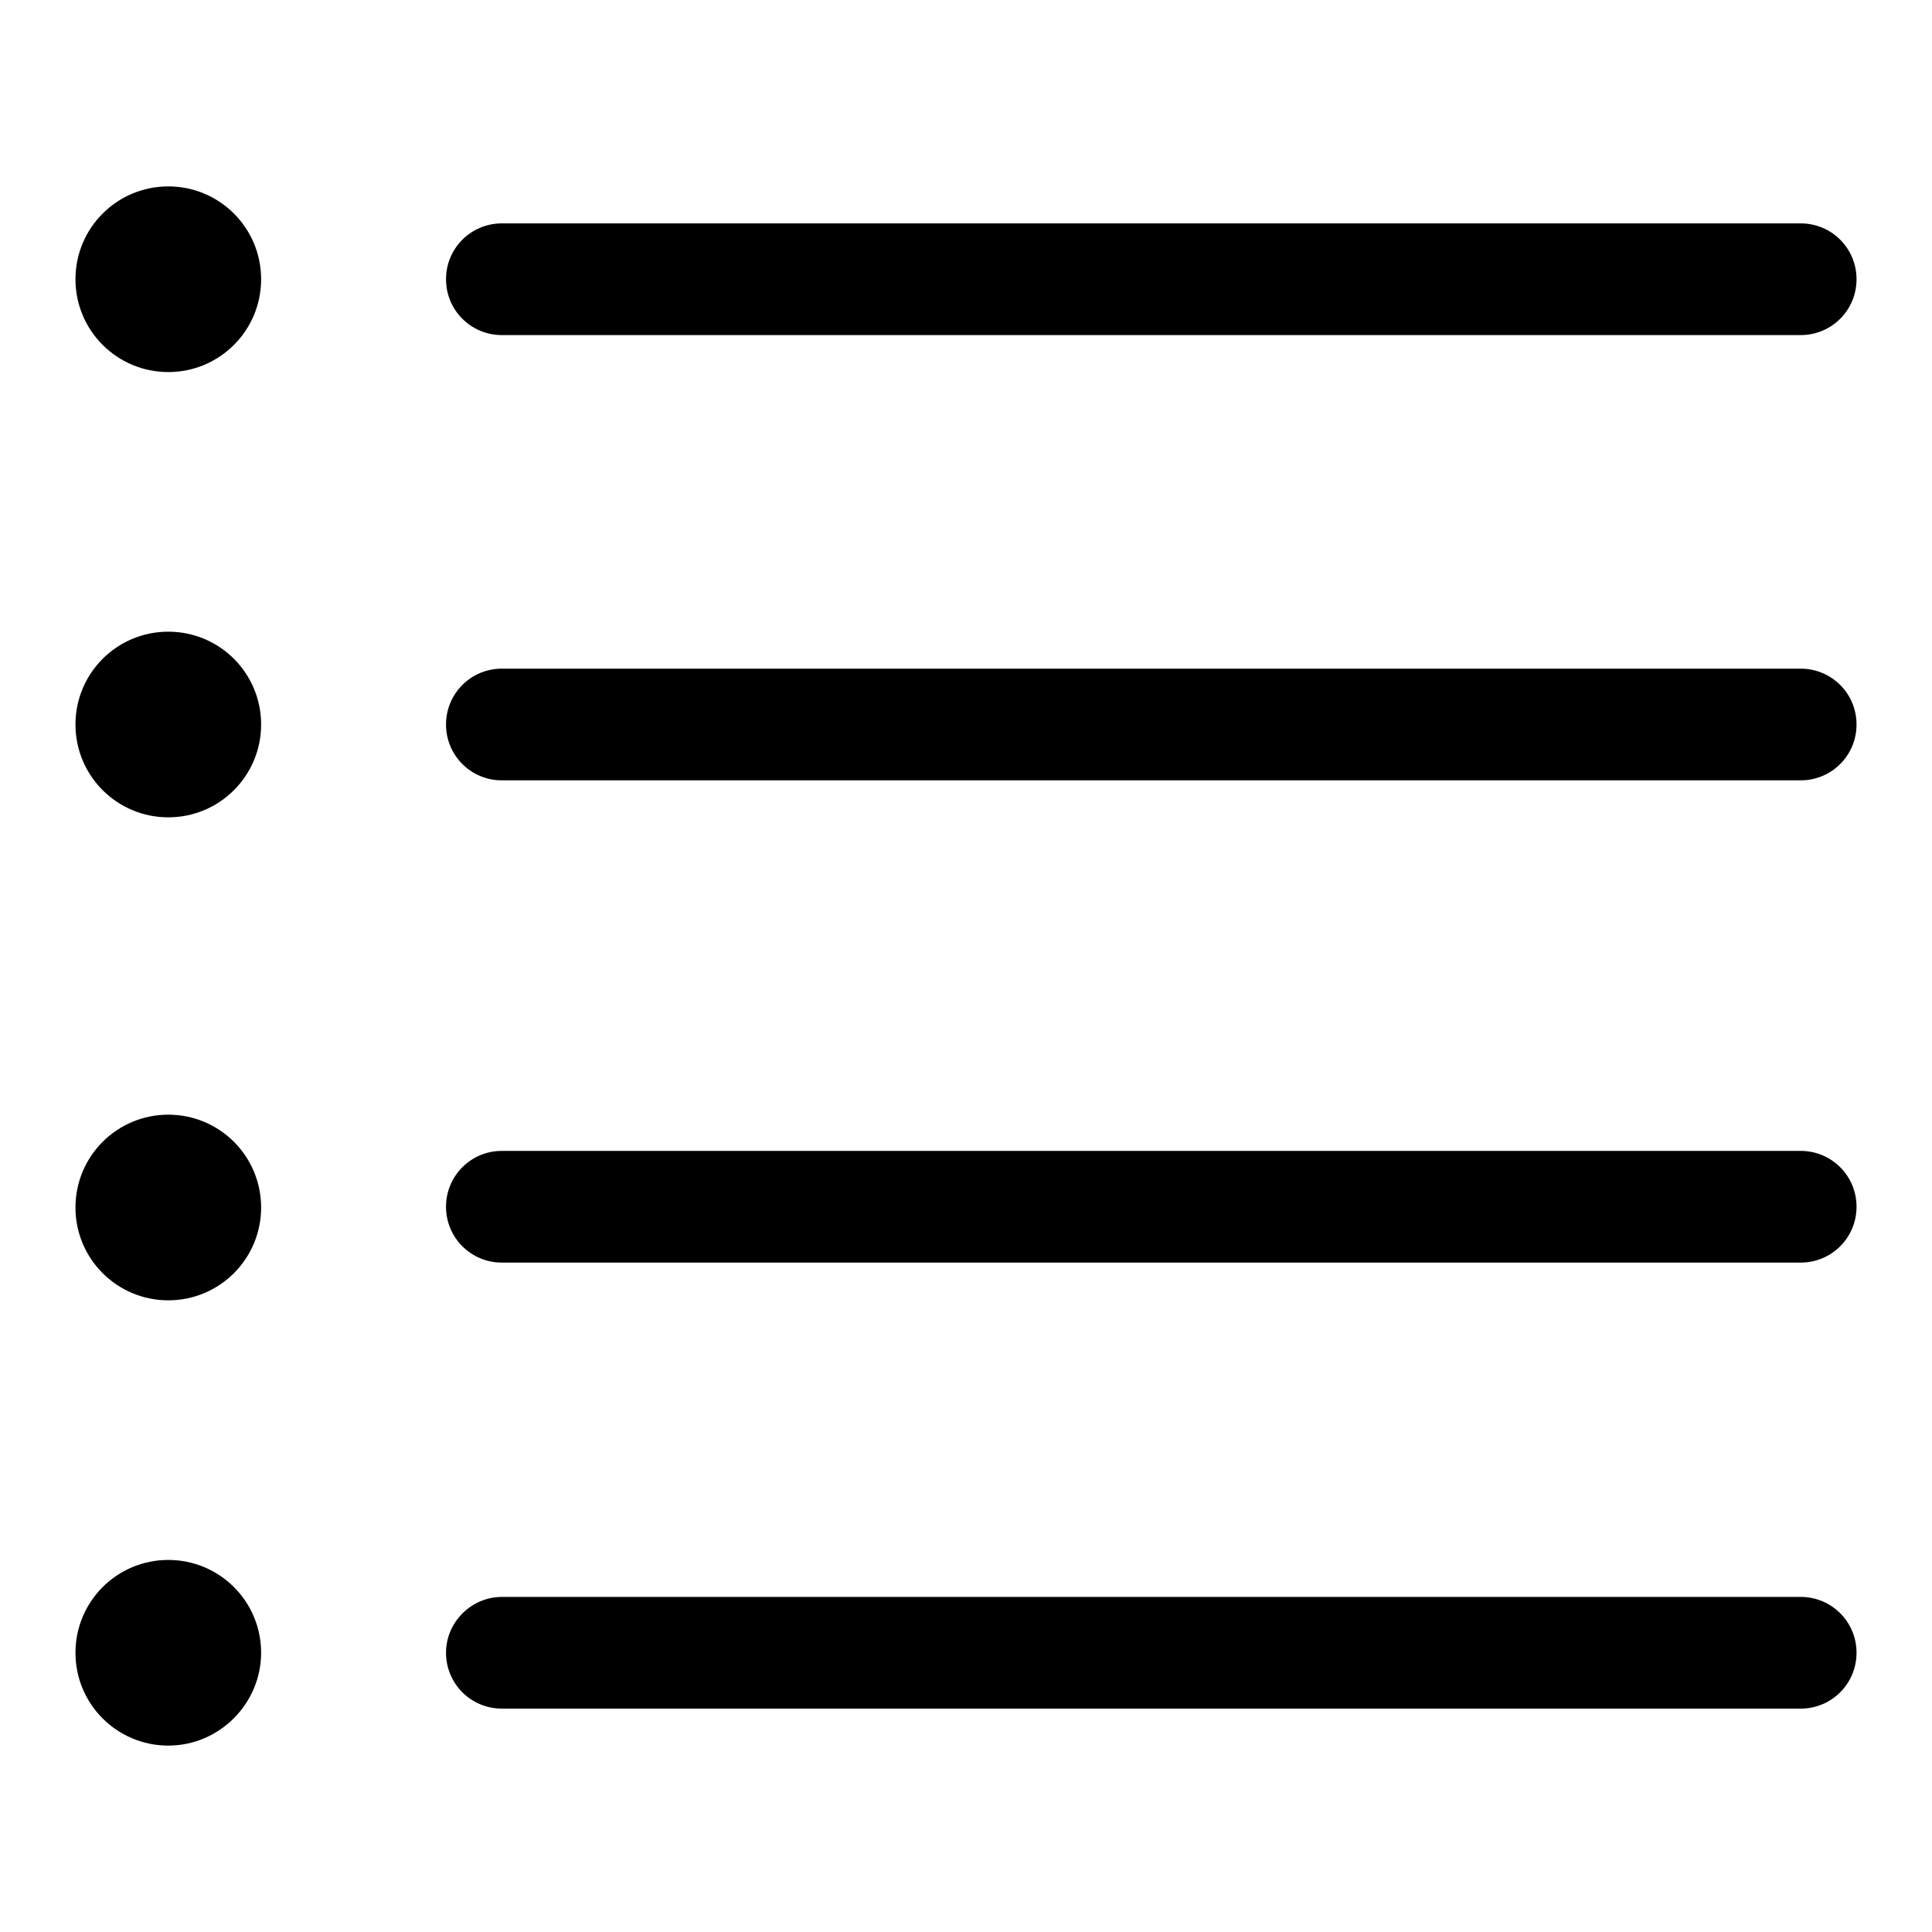
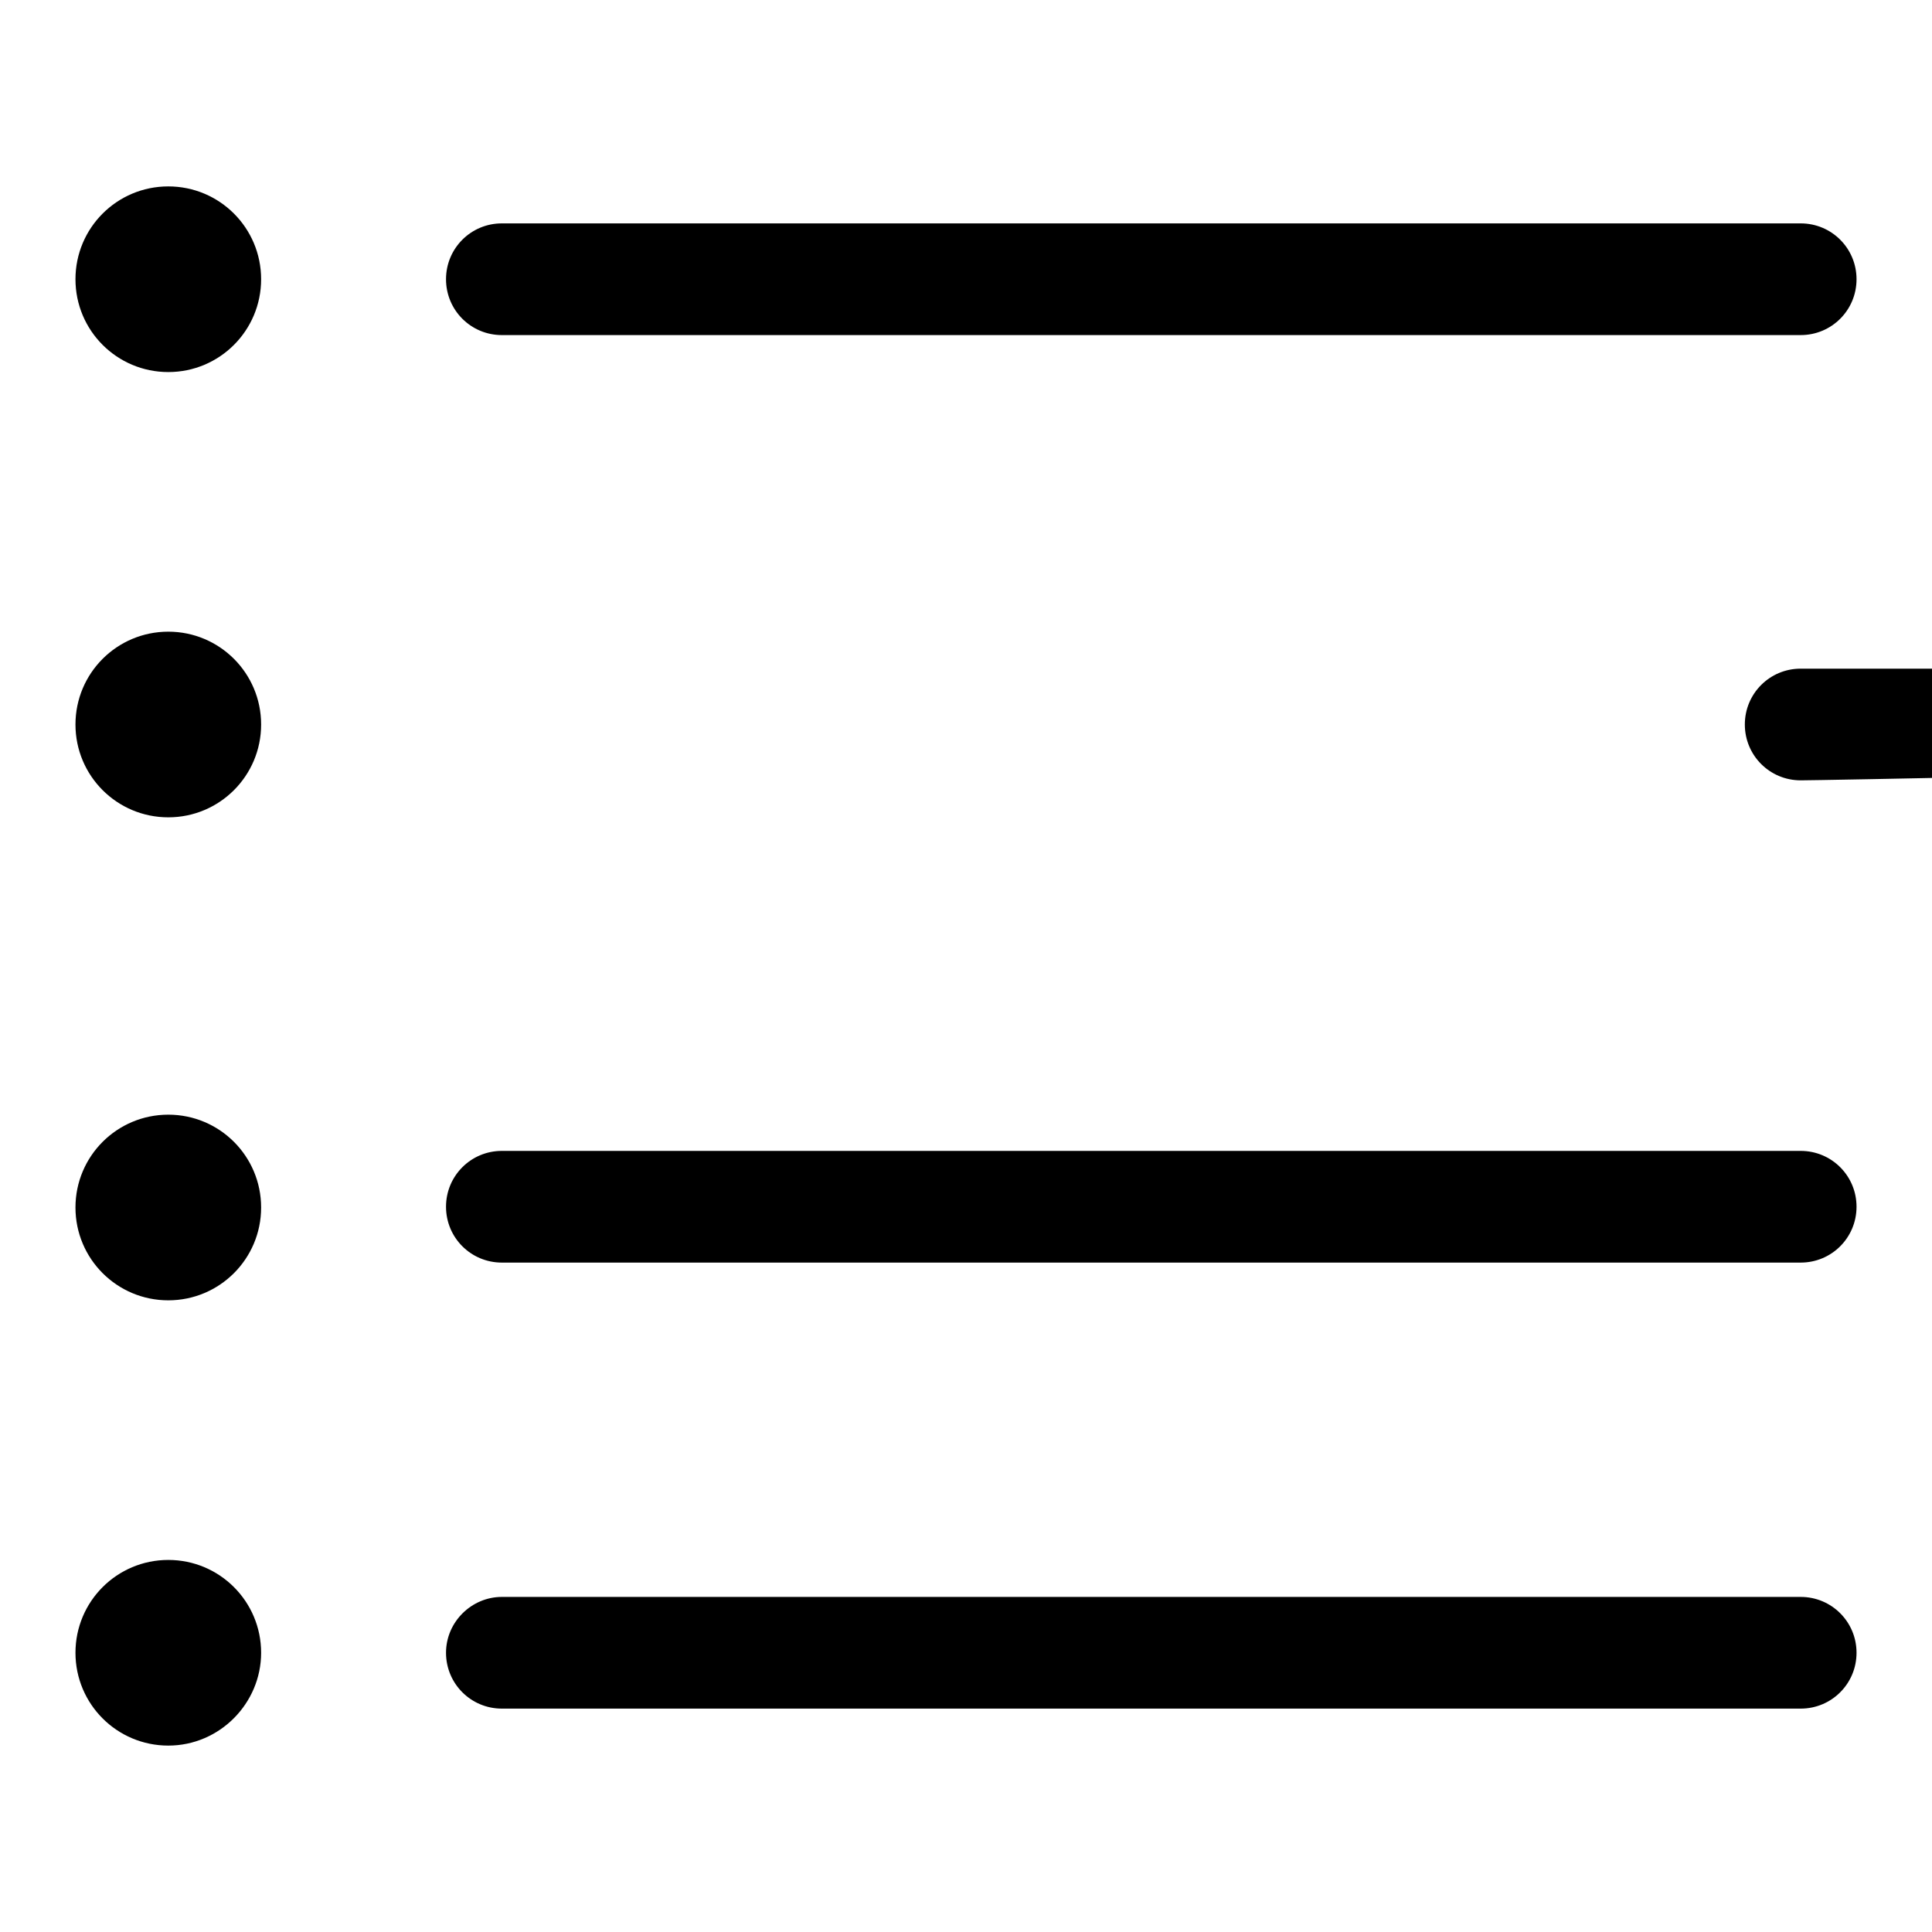
<svg xmlns="http://www.w3.org/2000/svg" version="1.1" x="0px" y="0px" viewBox="0 0 256 256" enable-background="new 0 0 256 256" xml:space="preserve">
  <g>
-     <path fill="#000000" d="M238.6,167.3H66.5c-4.1,0-7.4-3.3-7.4-7.4c0-4.1,3.3-7.4,7.4-7.4h172.1c4.1,0,7.4,3.3,7.4,7.4 C246,164,242.7,167.3,238.6,167.3z M238.6,103.4H66.5c-4.1,0-7.4-3.3-7.4-7.4s3.3-7.4,7.4-7.4h172.1c4.1,0,7.4,3.3,7.4,7.4 S242.7,103.4,238.6,103.4z M238.6,44.4H66.5c-4.1,0-7.4-3.3-7.4-7.4c0-4.1,3.3-7.4,7.4-7.4h172.1c4.1,0,7.4,3.3,7.4,7.4 C246,41.1,242.7,44.4,238.6,44.4z M22.3,231.3c-6.8,0-12.3-5.5-12.3-12.3c0-6.8,5.5-12.3,12.3-12.3c6.8,0,12.3,5.5,12.3,12.3 C34.6,225.7,29.1,231.3,22.3,231.3z M22.3,172.3c-6.8,0-12.3-5.5-12.3-12.3c0-6.8,5.5-12.3,12.3-12.3c6.8,0,12.3,5.5,12.3,12.3 C34.6,166.8,29.1,172.3,22.3,172.3z M22.3,108.3c-6.8,0-12.3-5.5-12.3-12.3s5.5-12.3,12.3-12.3c6.8,0,12.3,5.5,12.3,12.3 C34.6,102.8,29.1,108.3,22.3,108.3z M22.3,49.3C15.5,49.3,10,43.8,10,37c0-6.8,5.5-12.3,12.3-12.3c6.8,0,12.3,5.5,12.3,12.3 C34.6,43.8,29.1,49.3,22.3,49.3z M66.5,211.6h172.1c4.1,0,7.4,3.3,7.4,7.4s-3.3,7.4-7.4,7.4H66.5c-4.1,0-7.4-3.3-7.4-7.4 S62.5,211.6,66.5,211.6z" />
+     <path fill="#000000" d="M238.6,167.3H66.5c-4.1,0-7.4-3.3-7.4-7.4c0-4.1,3.3-7.4,7.4-7.4h172.1c4.1,0,7.4,3.3,7.4,7.4 C246,164,242.7,167.3,238.6,167.3z M238.6,103.4c-4.1,0-7.4-3.3-7.4-7.4s3.3-7.4,7.4-7.4h172.1c4.1,0,7.4,3.3,7.4,7.4 S242.7,103.4,238.6,103.4z M238.6,44.4H66.5c-4.1,0-7.4-3.3-7.4-7.4c0-4.1,3.3-7.4,7.4-7.4h172.1c4.1,0,7.4,3.3,7.4,7.4 C246,41.1,242.7,44.4,238.6,44.4z M22.3,231.3c-6.8,0-12.3-5.5-12.3-12.3c0-6.8,5.5-12.3,12.3-12.3c6.8,0,12.3,5.5,12.3,12.3 C34.6,225.7,29.1,231.3,22.3,231.3z M22.3,172.3c-6.8,0-12.3-5.5-12.3-12.3c0-6.8,5.5-12.3,12.3-12.3c6.8,0,12.3,5.5,12.3,12.3 C34.6,166.8,29.1,172.3,22.3,172.3z M22.3,108.3c-6.8,0-12.3-5.5-12.3-12.3s5.5-12.3,12.3-12.3c6.8,0,12.3,5.5,12.3,12.3 C34.6,102.8,29.1,108.3,22.3,108.3z M22.3,49.3C15.5,49.3,10,43.8,10,37c0-6.8,5.5-12.3,12.3-12.3c6.8,0,12.3,5.5,12.3,12.3 C34.6,43.8,29.1,49.3,22.3,49.3z M66.5,211.6h172.1c4.1,0,7.4,3.3,7.4,7.4s-3.3,7.4-7.4,7.4H66.5c-4.1,0-7.4-3.3-7.4-7.4 S62.5,211.6,66.5,211.6z" />
  </g>
</svg>